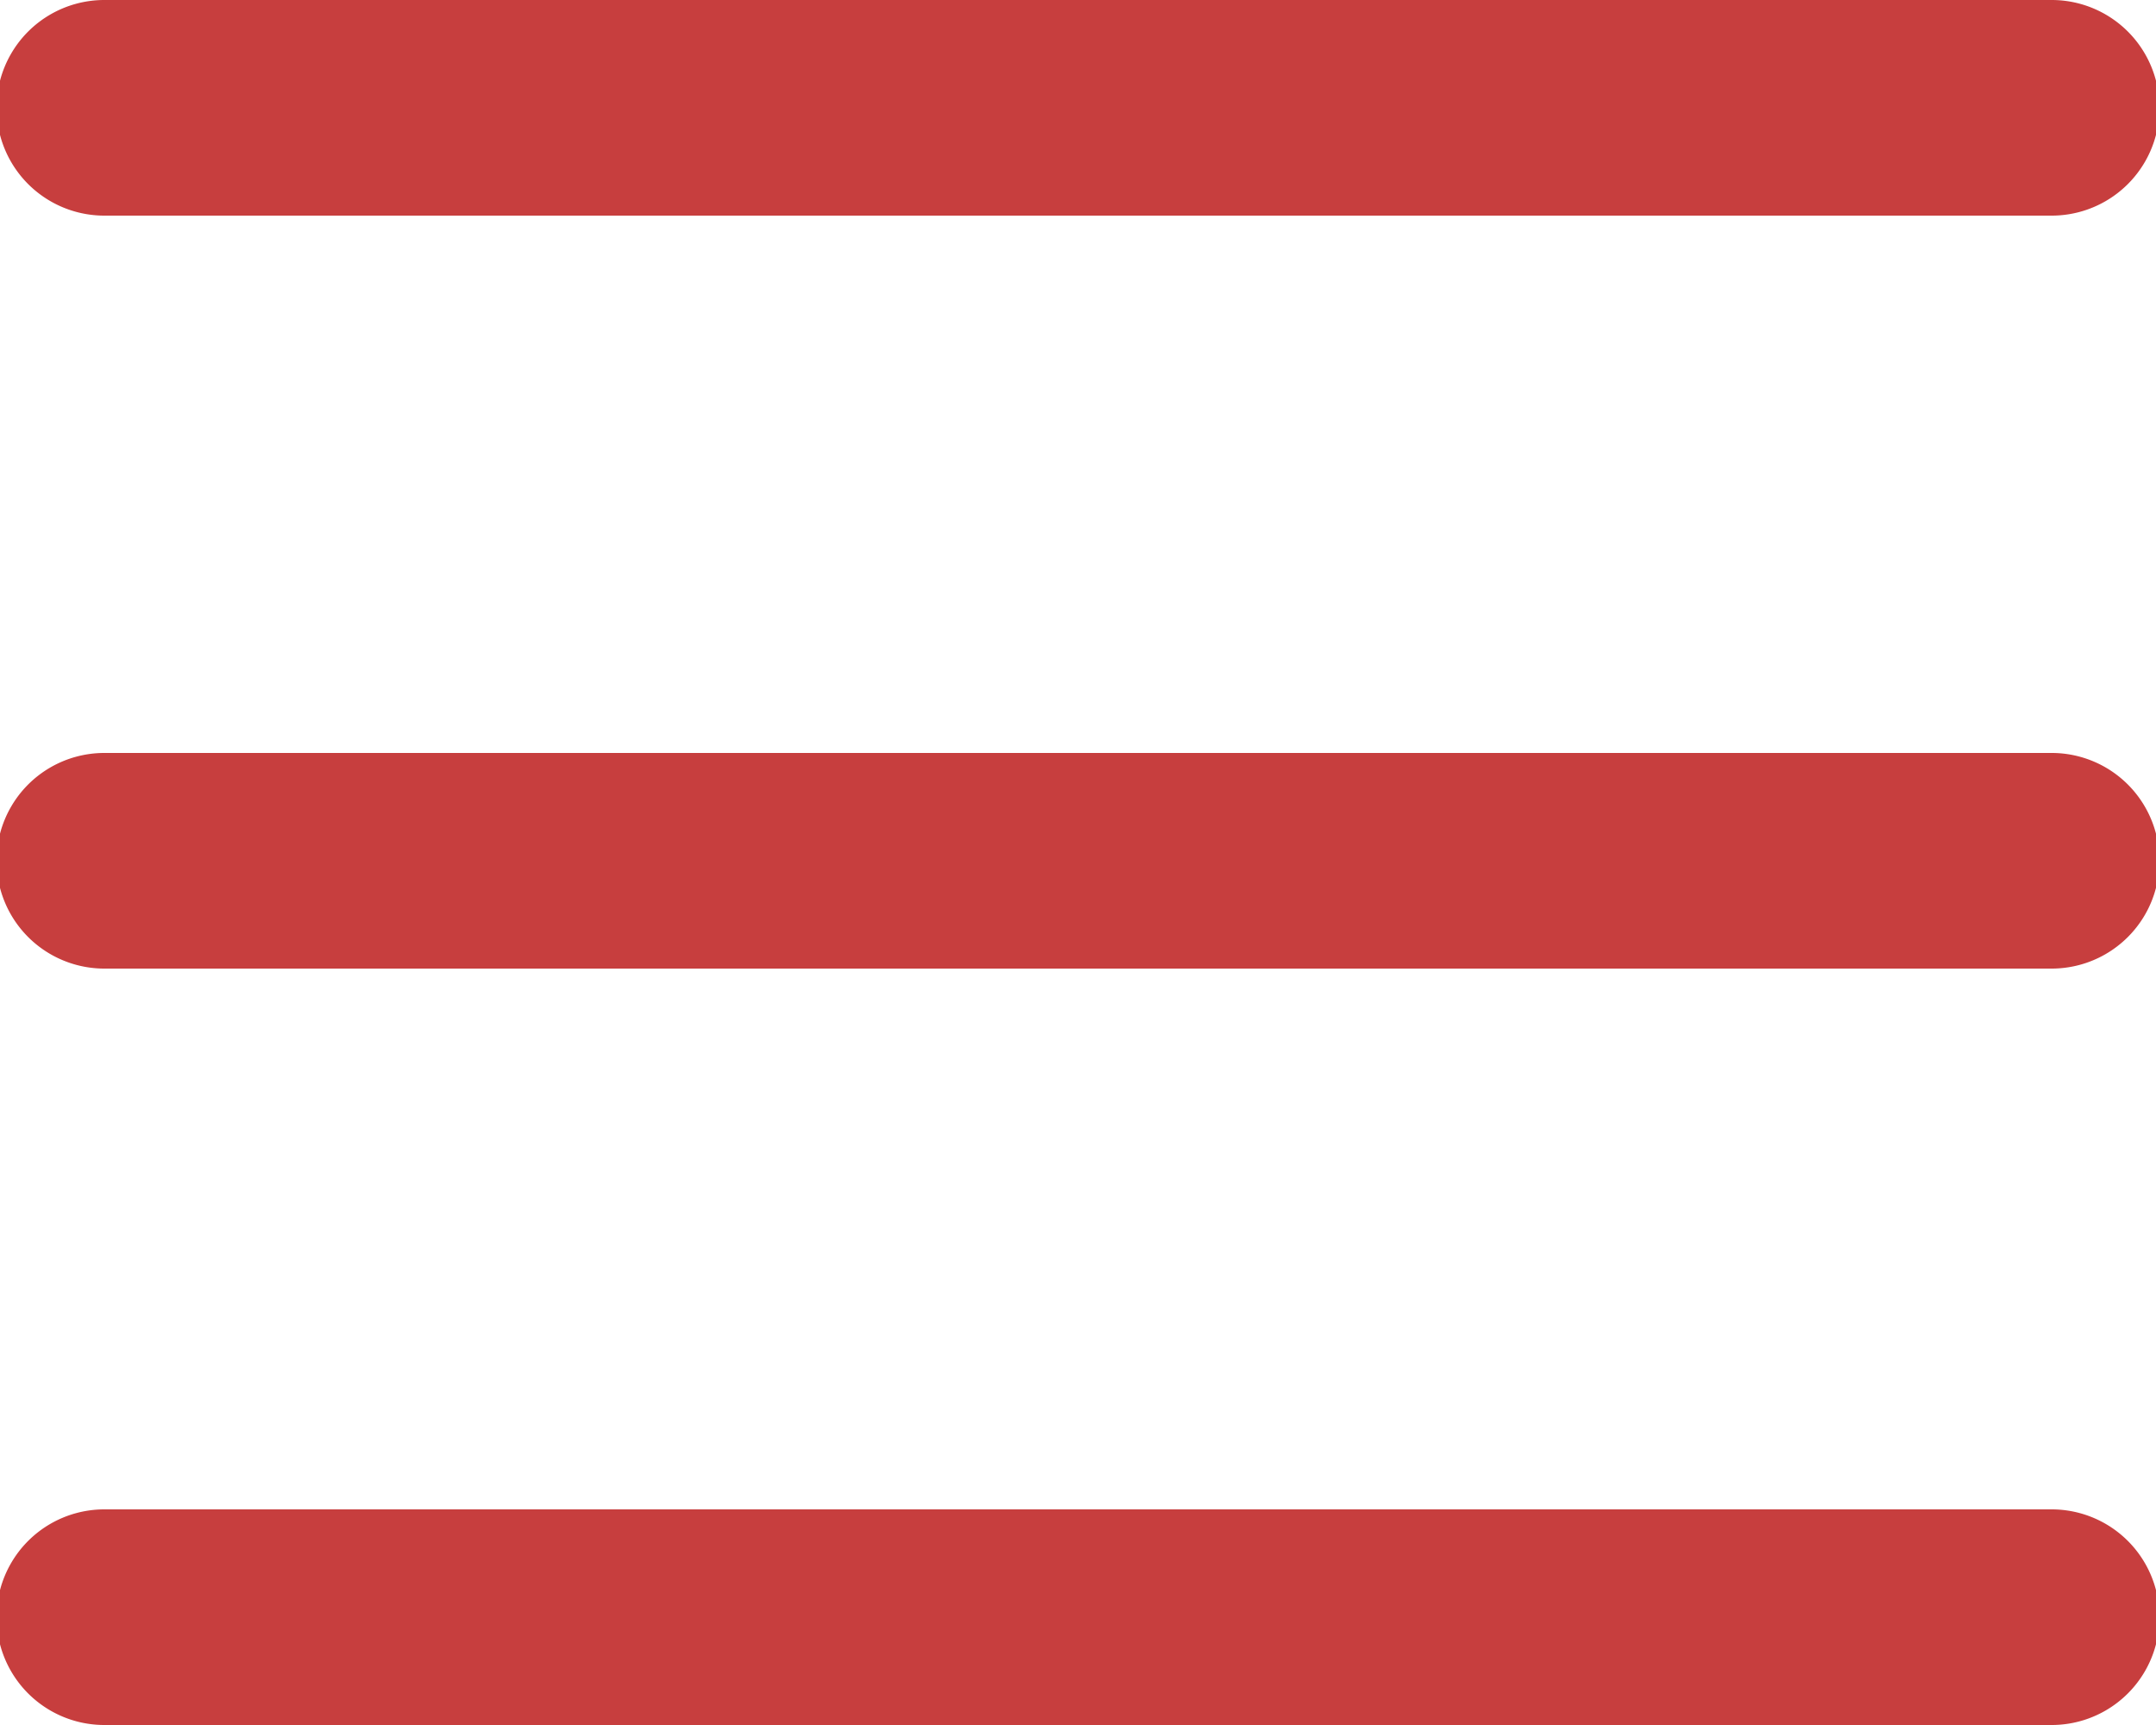
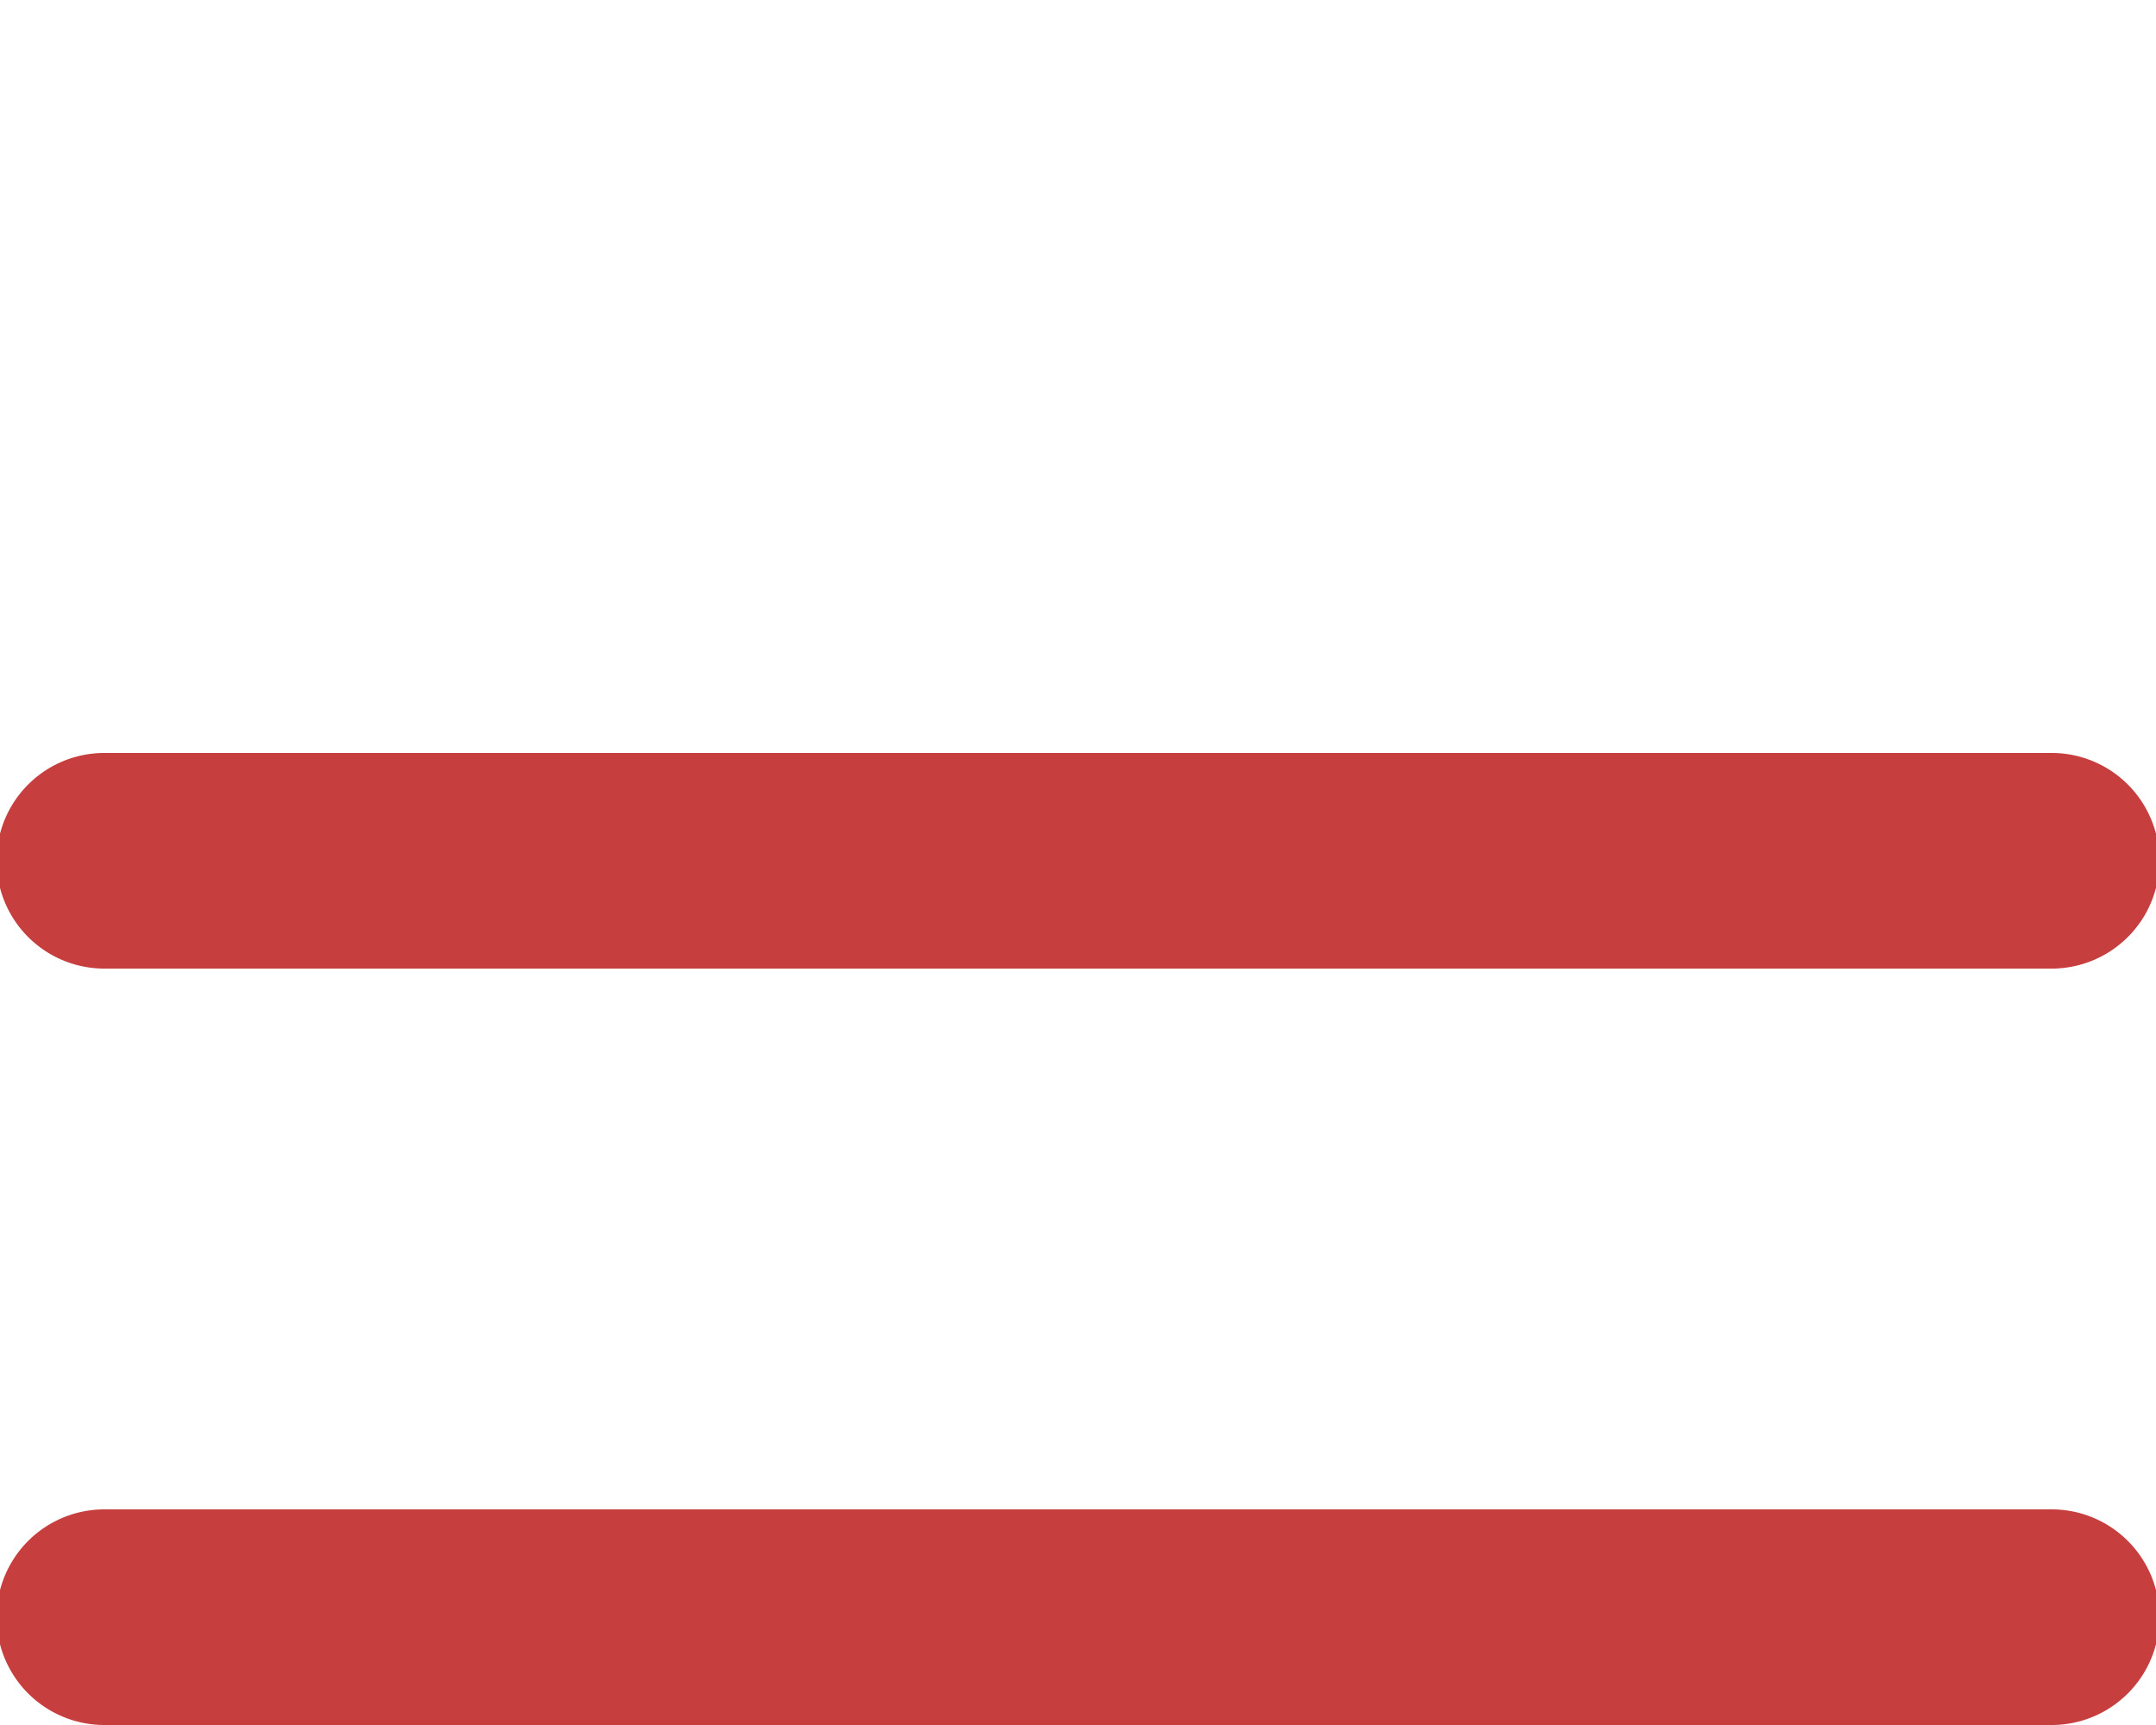
<svg xmlns="http://www.w3.org/2000/svg" width="15" height="12" viewBox="0 0 15 12">
  <g id="Group_11861" data-name="Group 11861" transform="translate(-19.25 -1436.75)">
-     <path id="Path_42081" data-name="Path 42081" d="M33.524,38.25H19.976a.75.75,0,0,1,0-1.5H33.524a.75.75,0,0,1,0,1.5Z" transform="translate(0 1400)" fill="#c73e3e" />
    <path id="Path_42082" data-name="Path 42082" d="M33.524,43.488H19.976a.75.75,0,0,1,0-1.5H33.524a.75.75,0,0,1,0,1.5Z" transform="translate(0 1400)" fill="#c73e3e" />
    <path id="Path_42083" data-name="Path 42083" d="M33.524,48.25H19.976a.75.75,0,0,1,0-1.5H33.524a.75.75,0,0,1,0,1.5Z" transform="translate(0 1400.5)" fill="#c73e3e" />
  </g>
</svg>